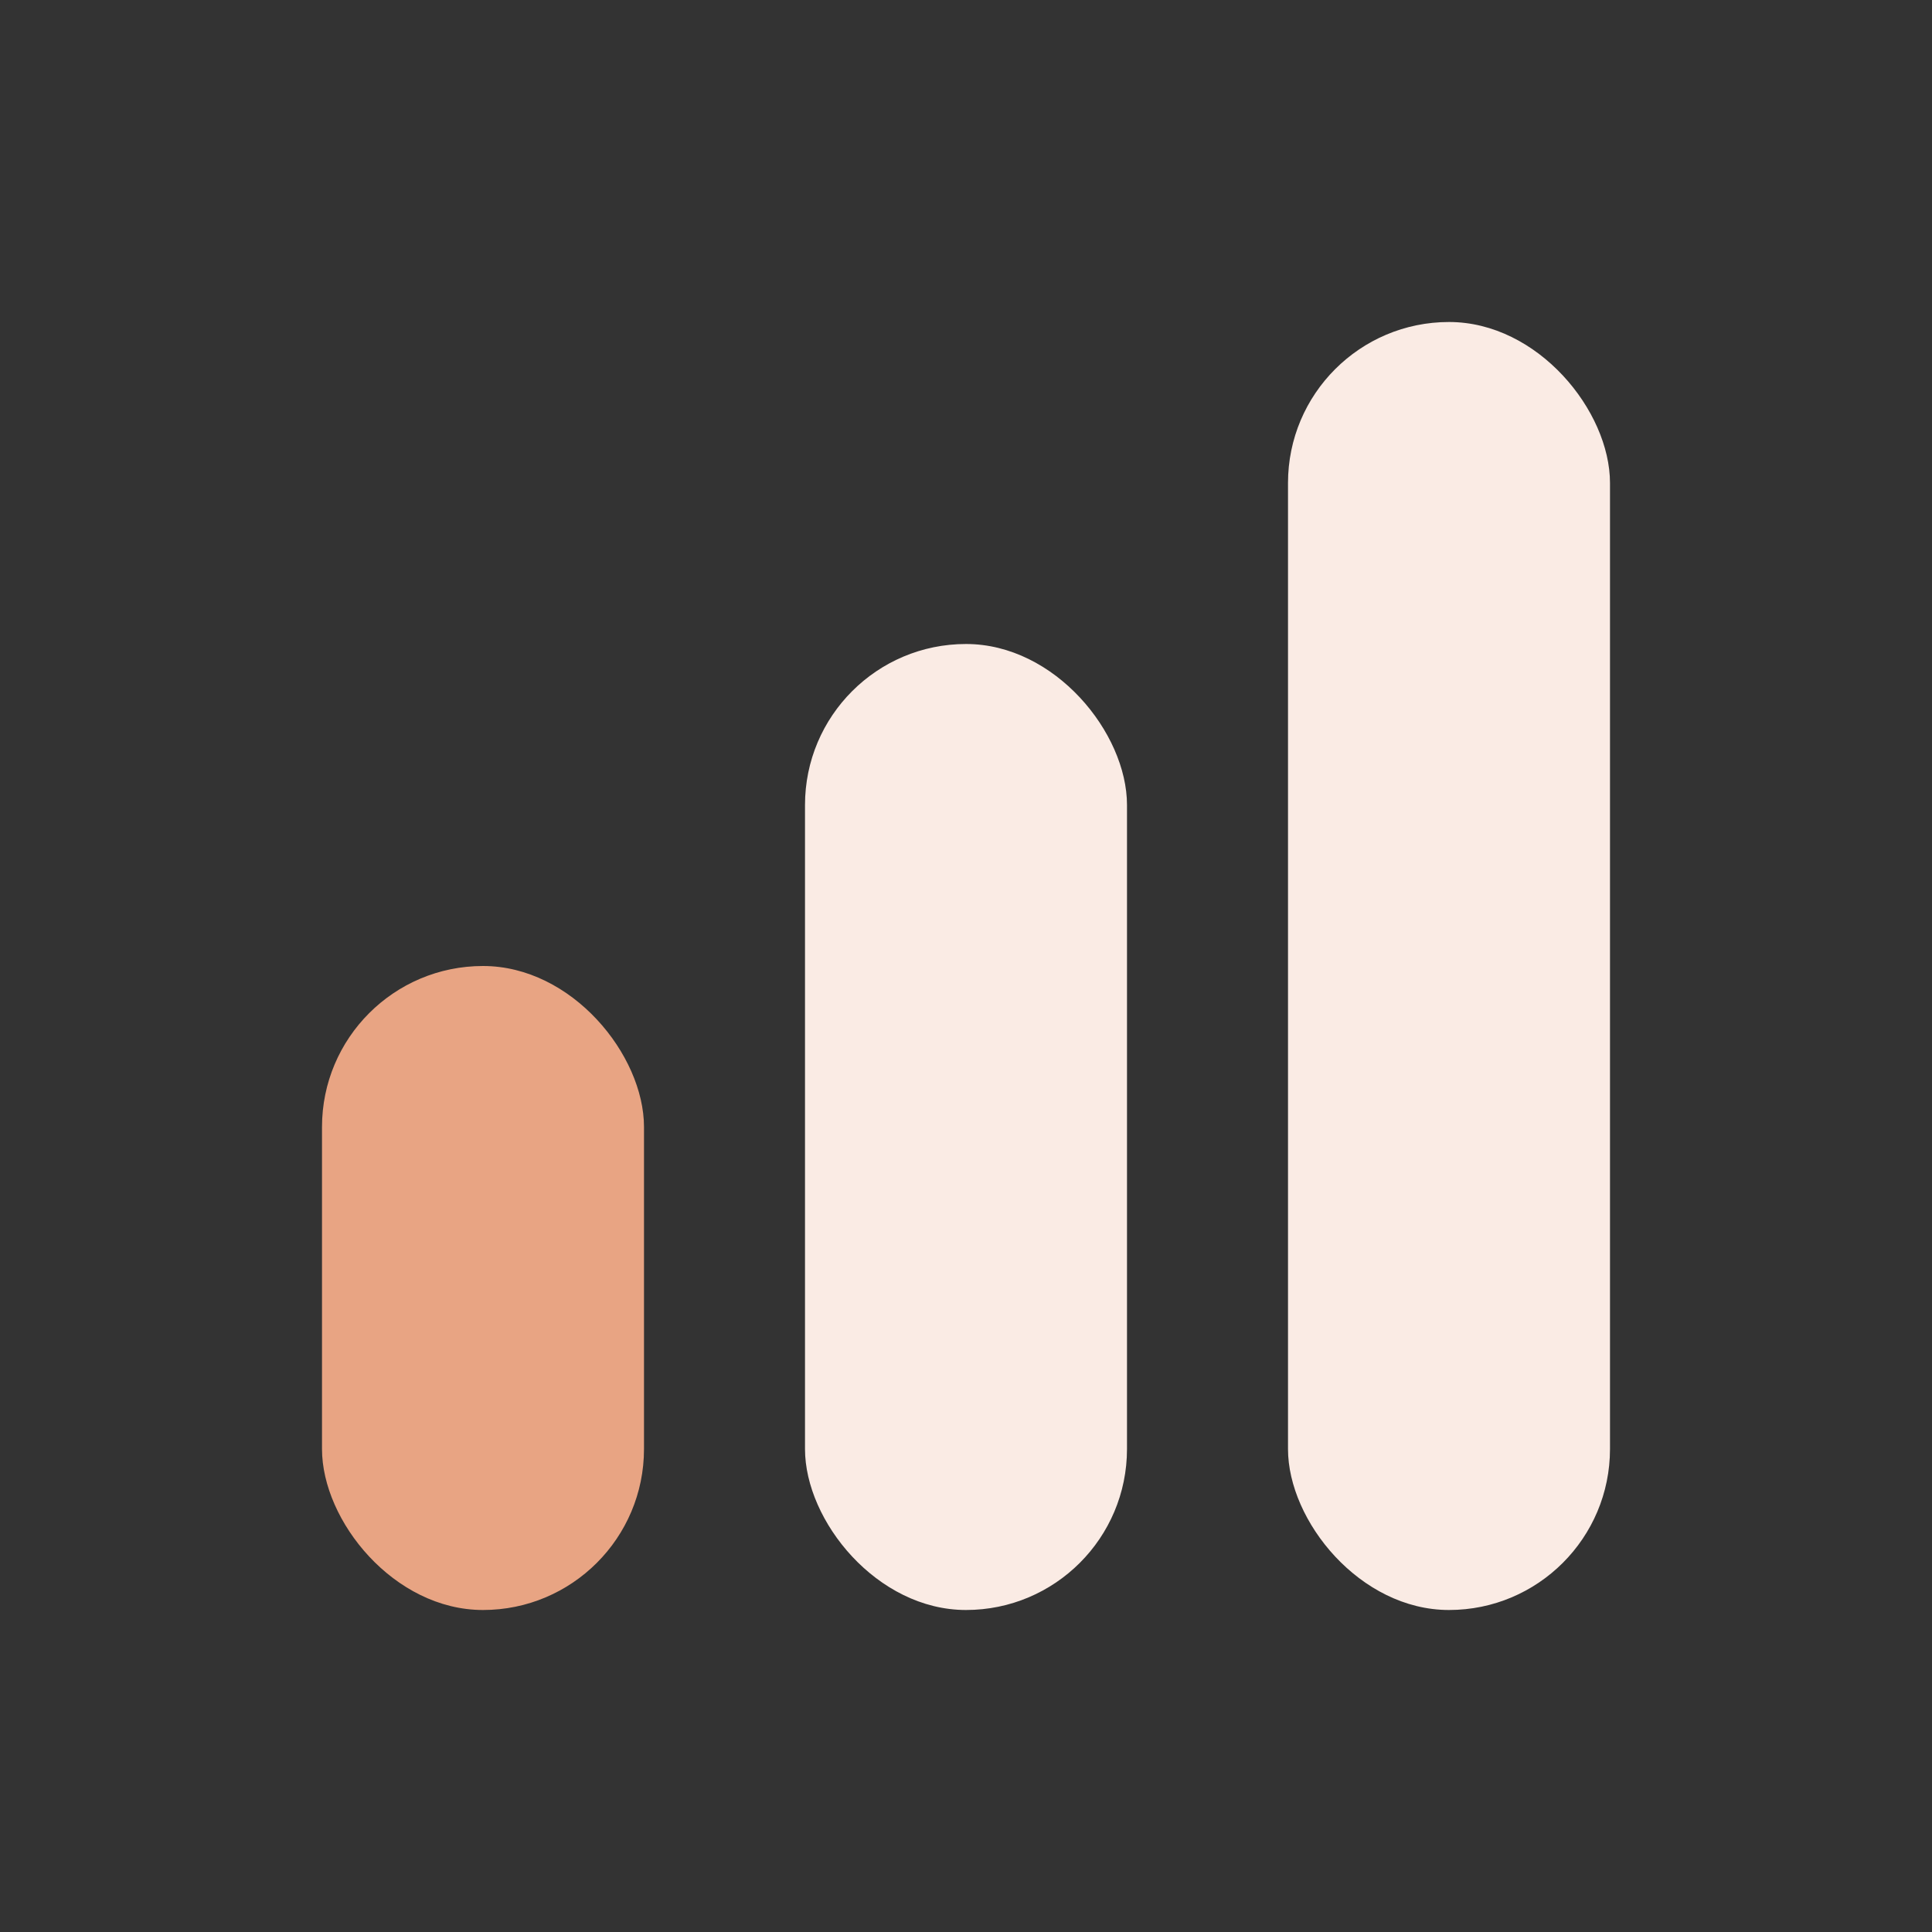
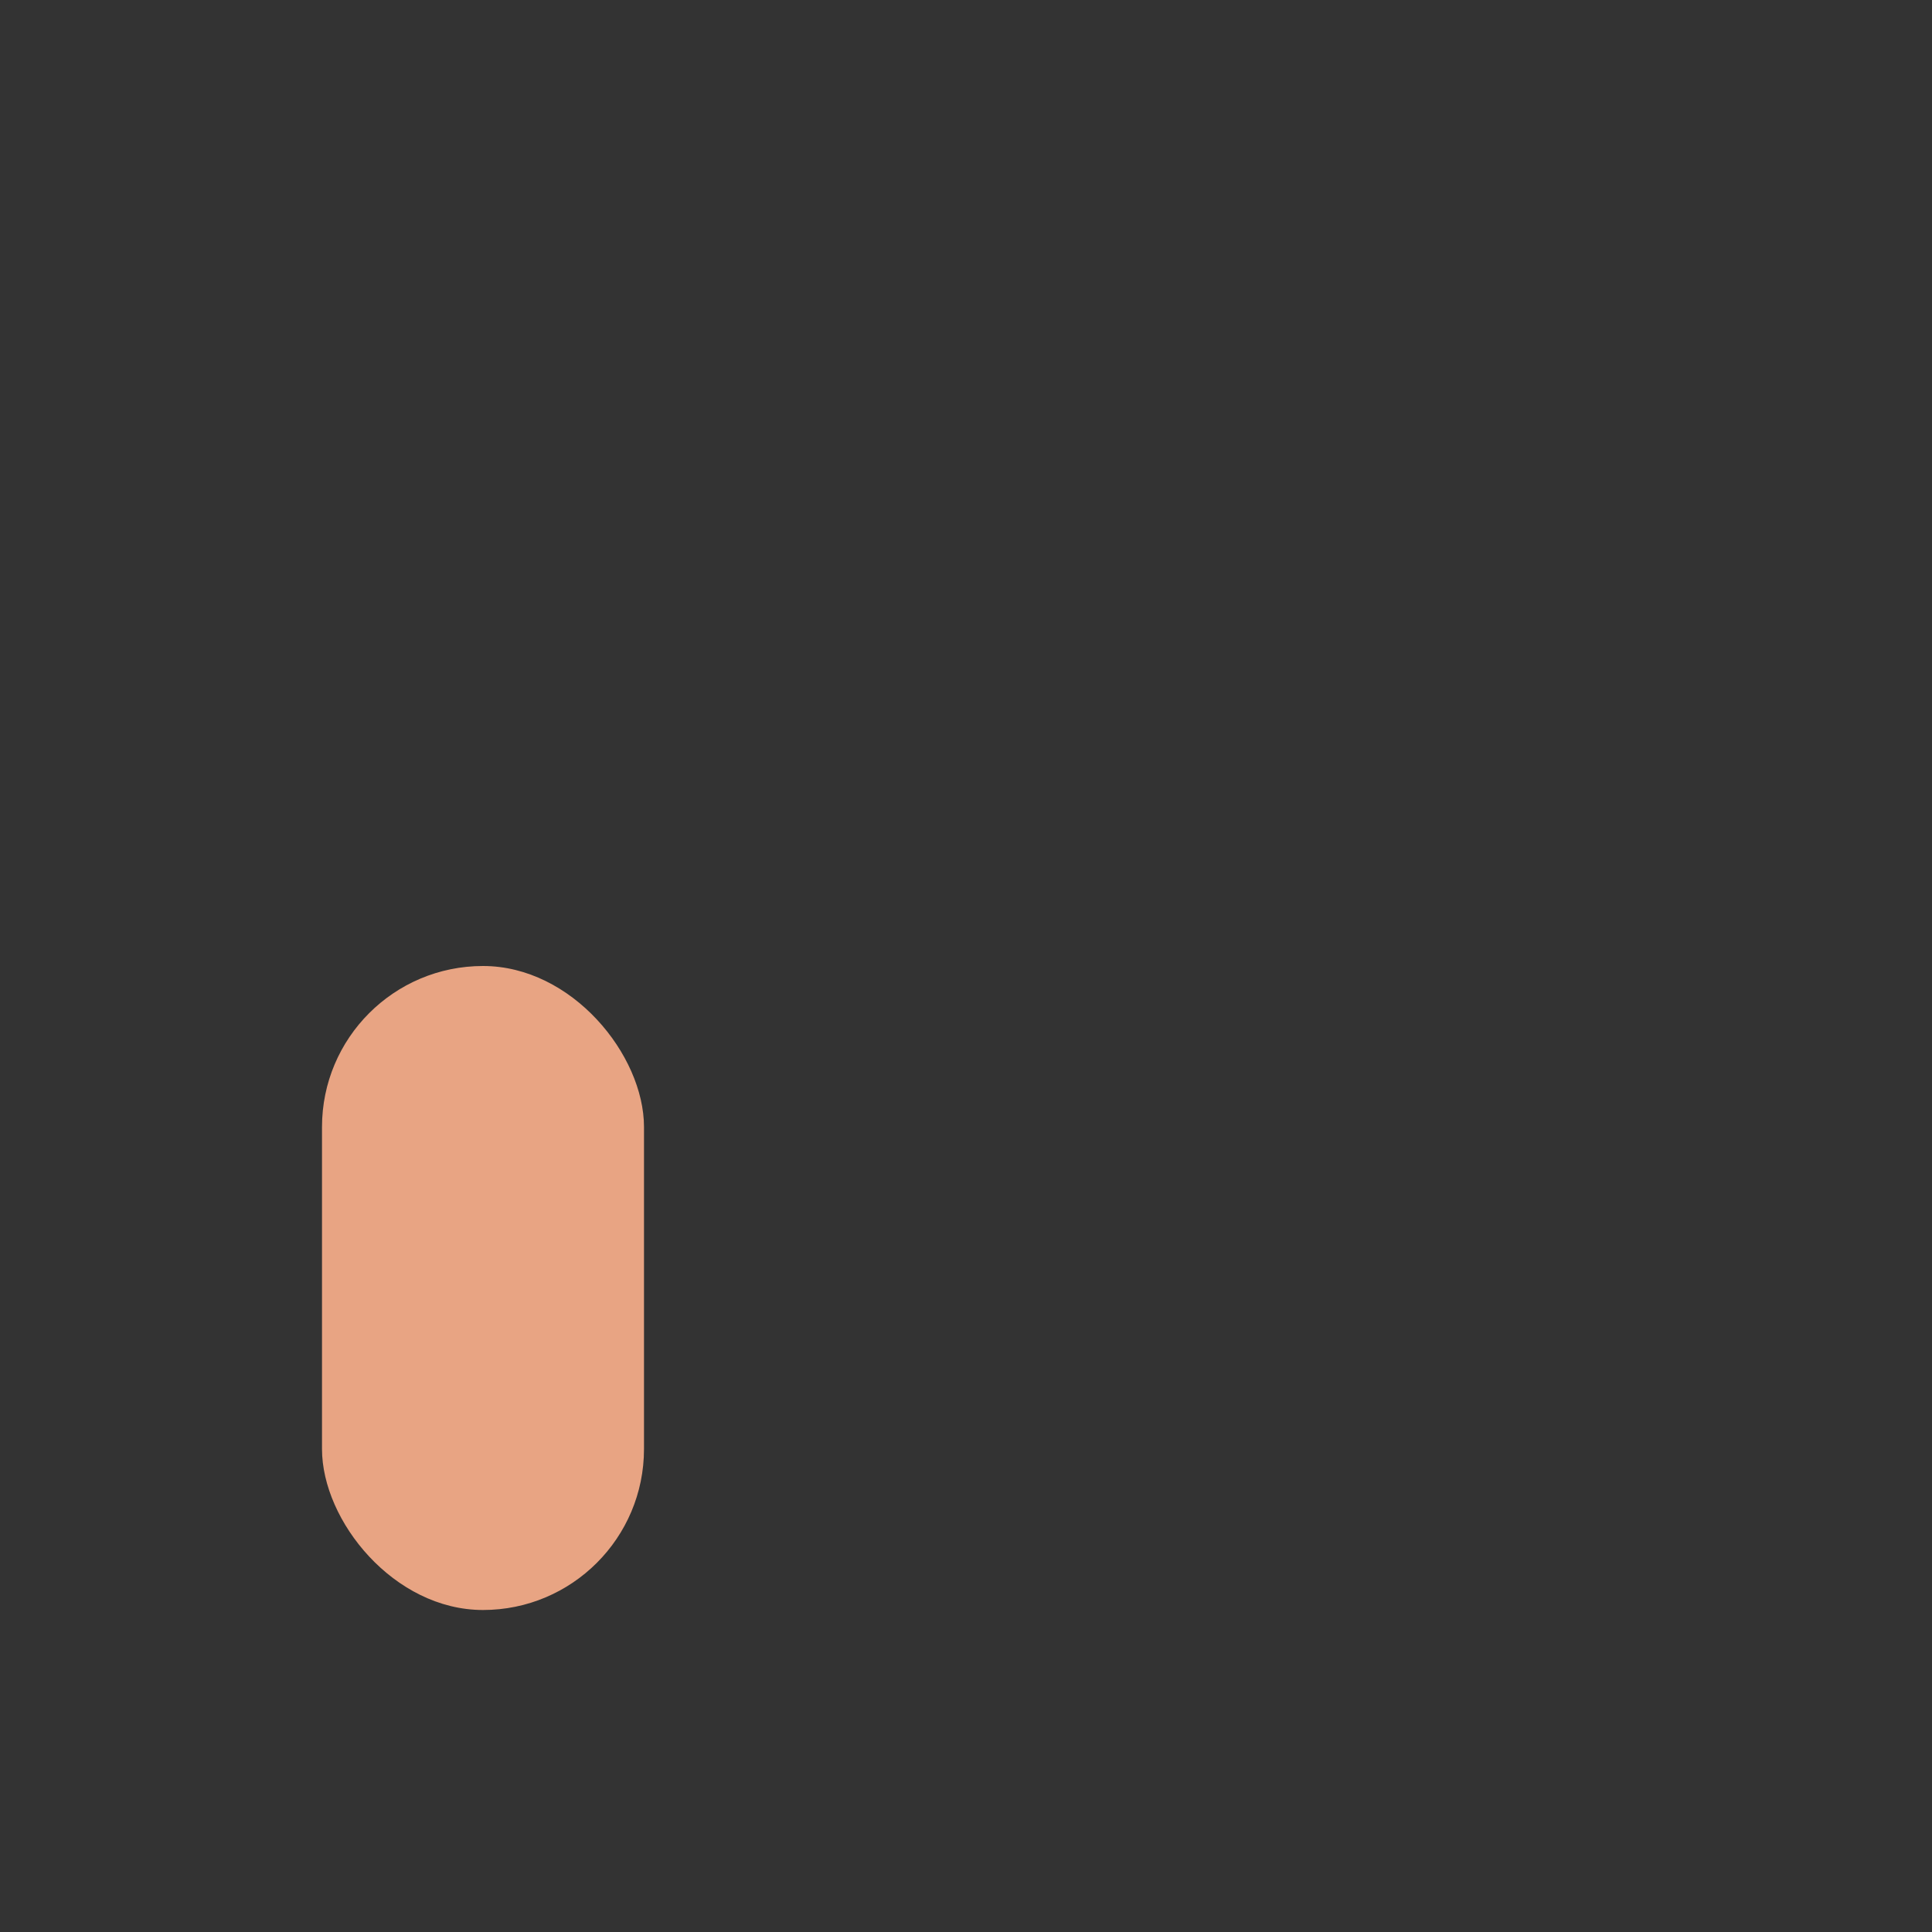
<svg xmlns="http://www.w3.org/2000/svg" data-name="[Item] Tuile Recette - Difficulté" width="24" height="24" viewBox="0 0 24 24">
  <rect x="0" y="0" width="24" height="24" fill="#333333" stroke="none" />
-   <path style="fill:none" d="M0 0h24v24H0z" />
-   <rect data-name="Fond" width="4" height="16" rx="2" transform="translate(16 4)" style="fill:#faebe4" />
-   <rect data-name="Fond" width="4" height="12" rx="2" transform="translate(10 8)" style="fill:#faebe4" />
  <rect data-name="Fond" width="4" height="8" rx="2" transform="translate(4 12)" style="fill:#e8a483" />
</svg>